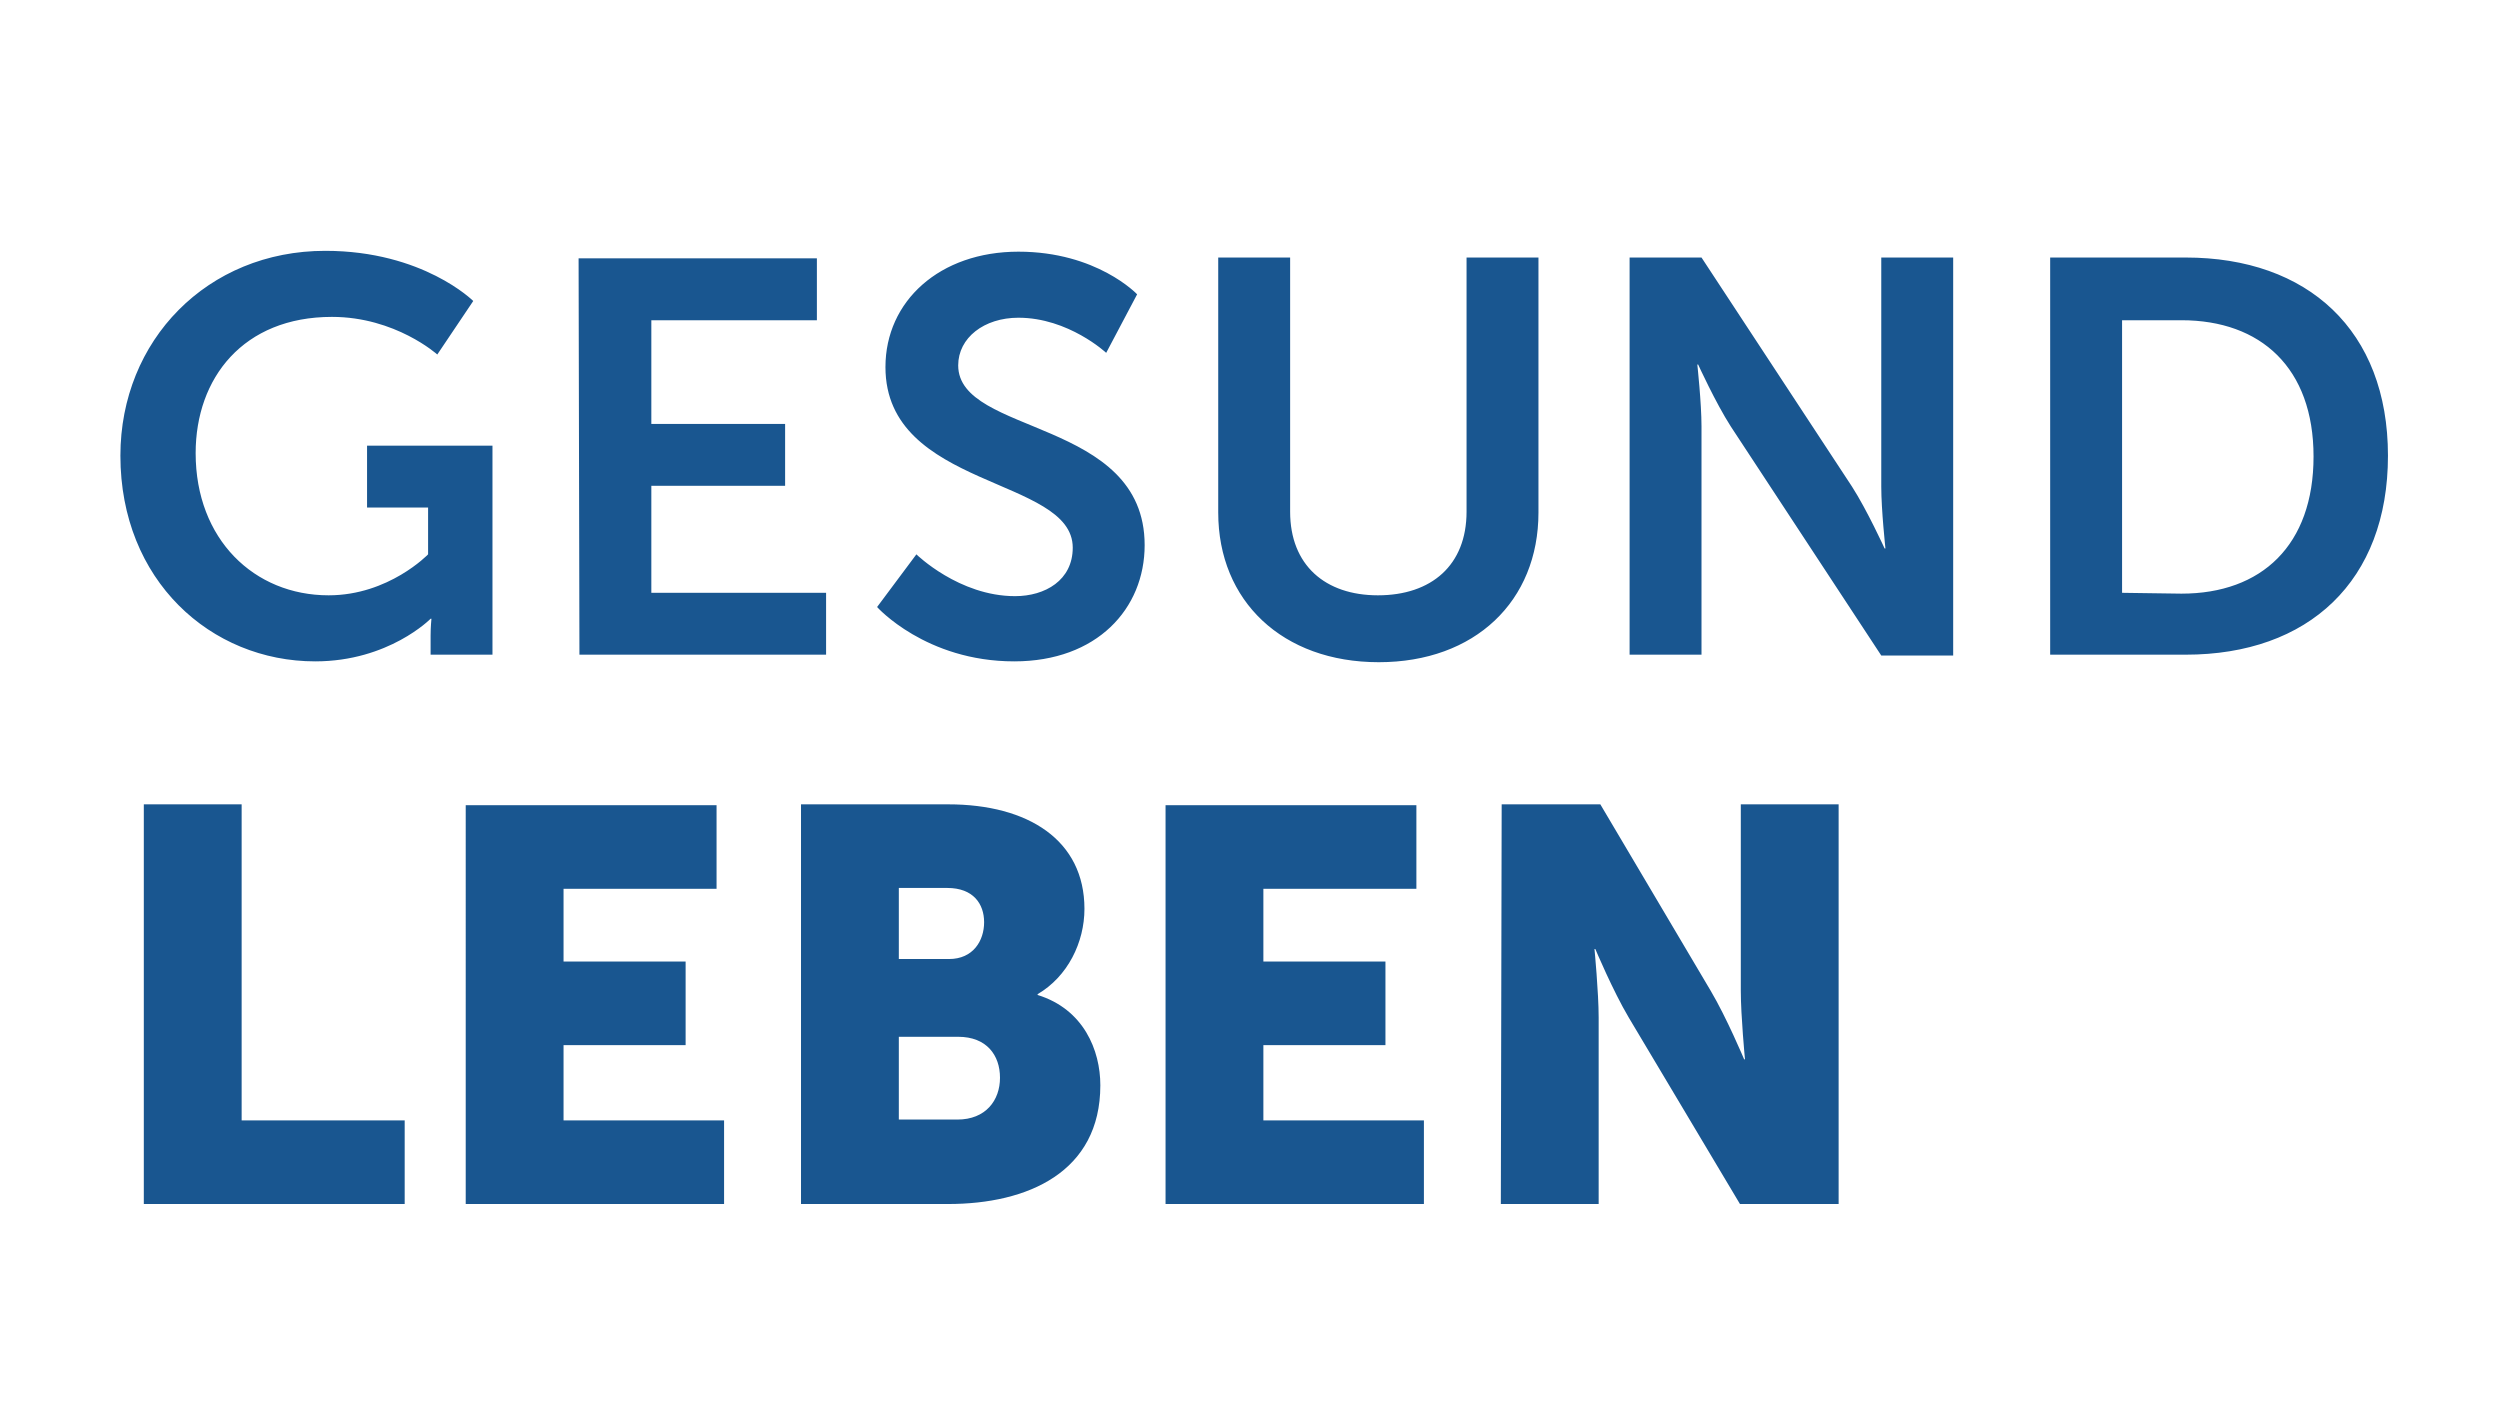
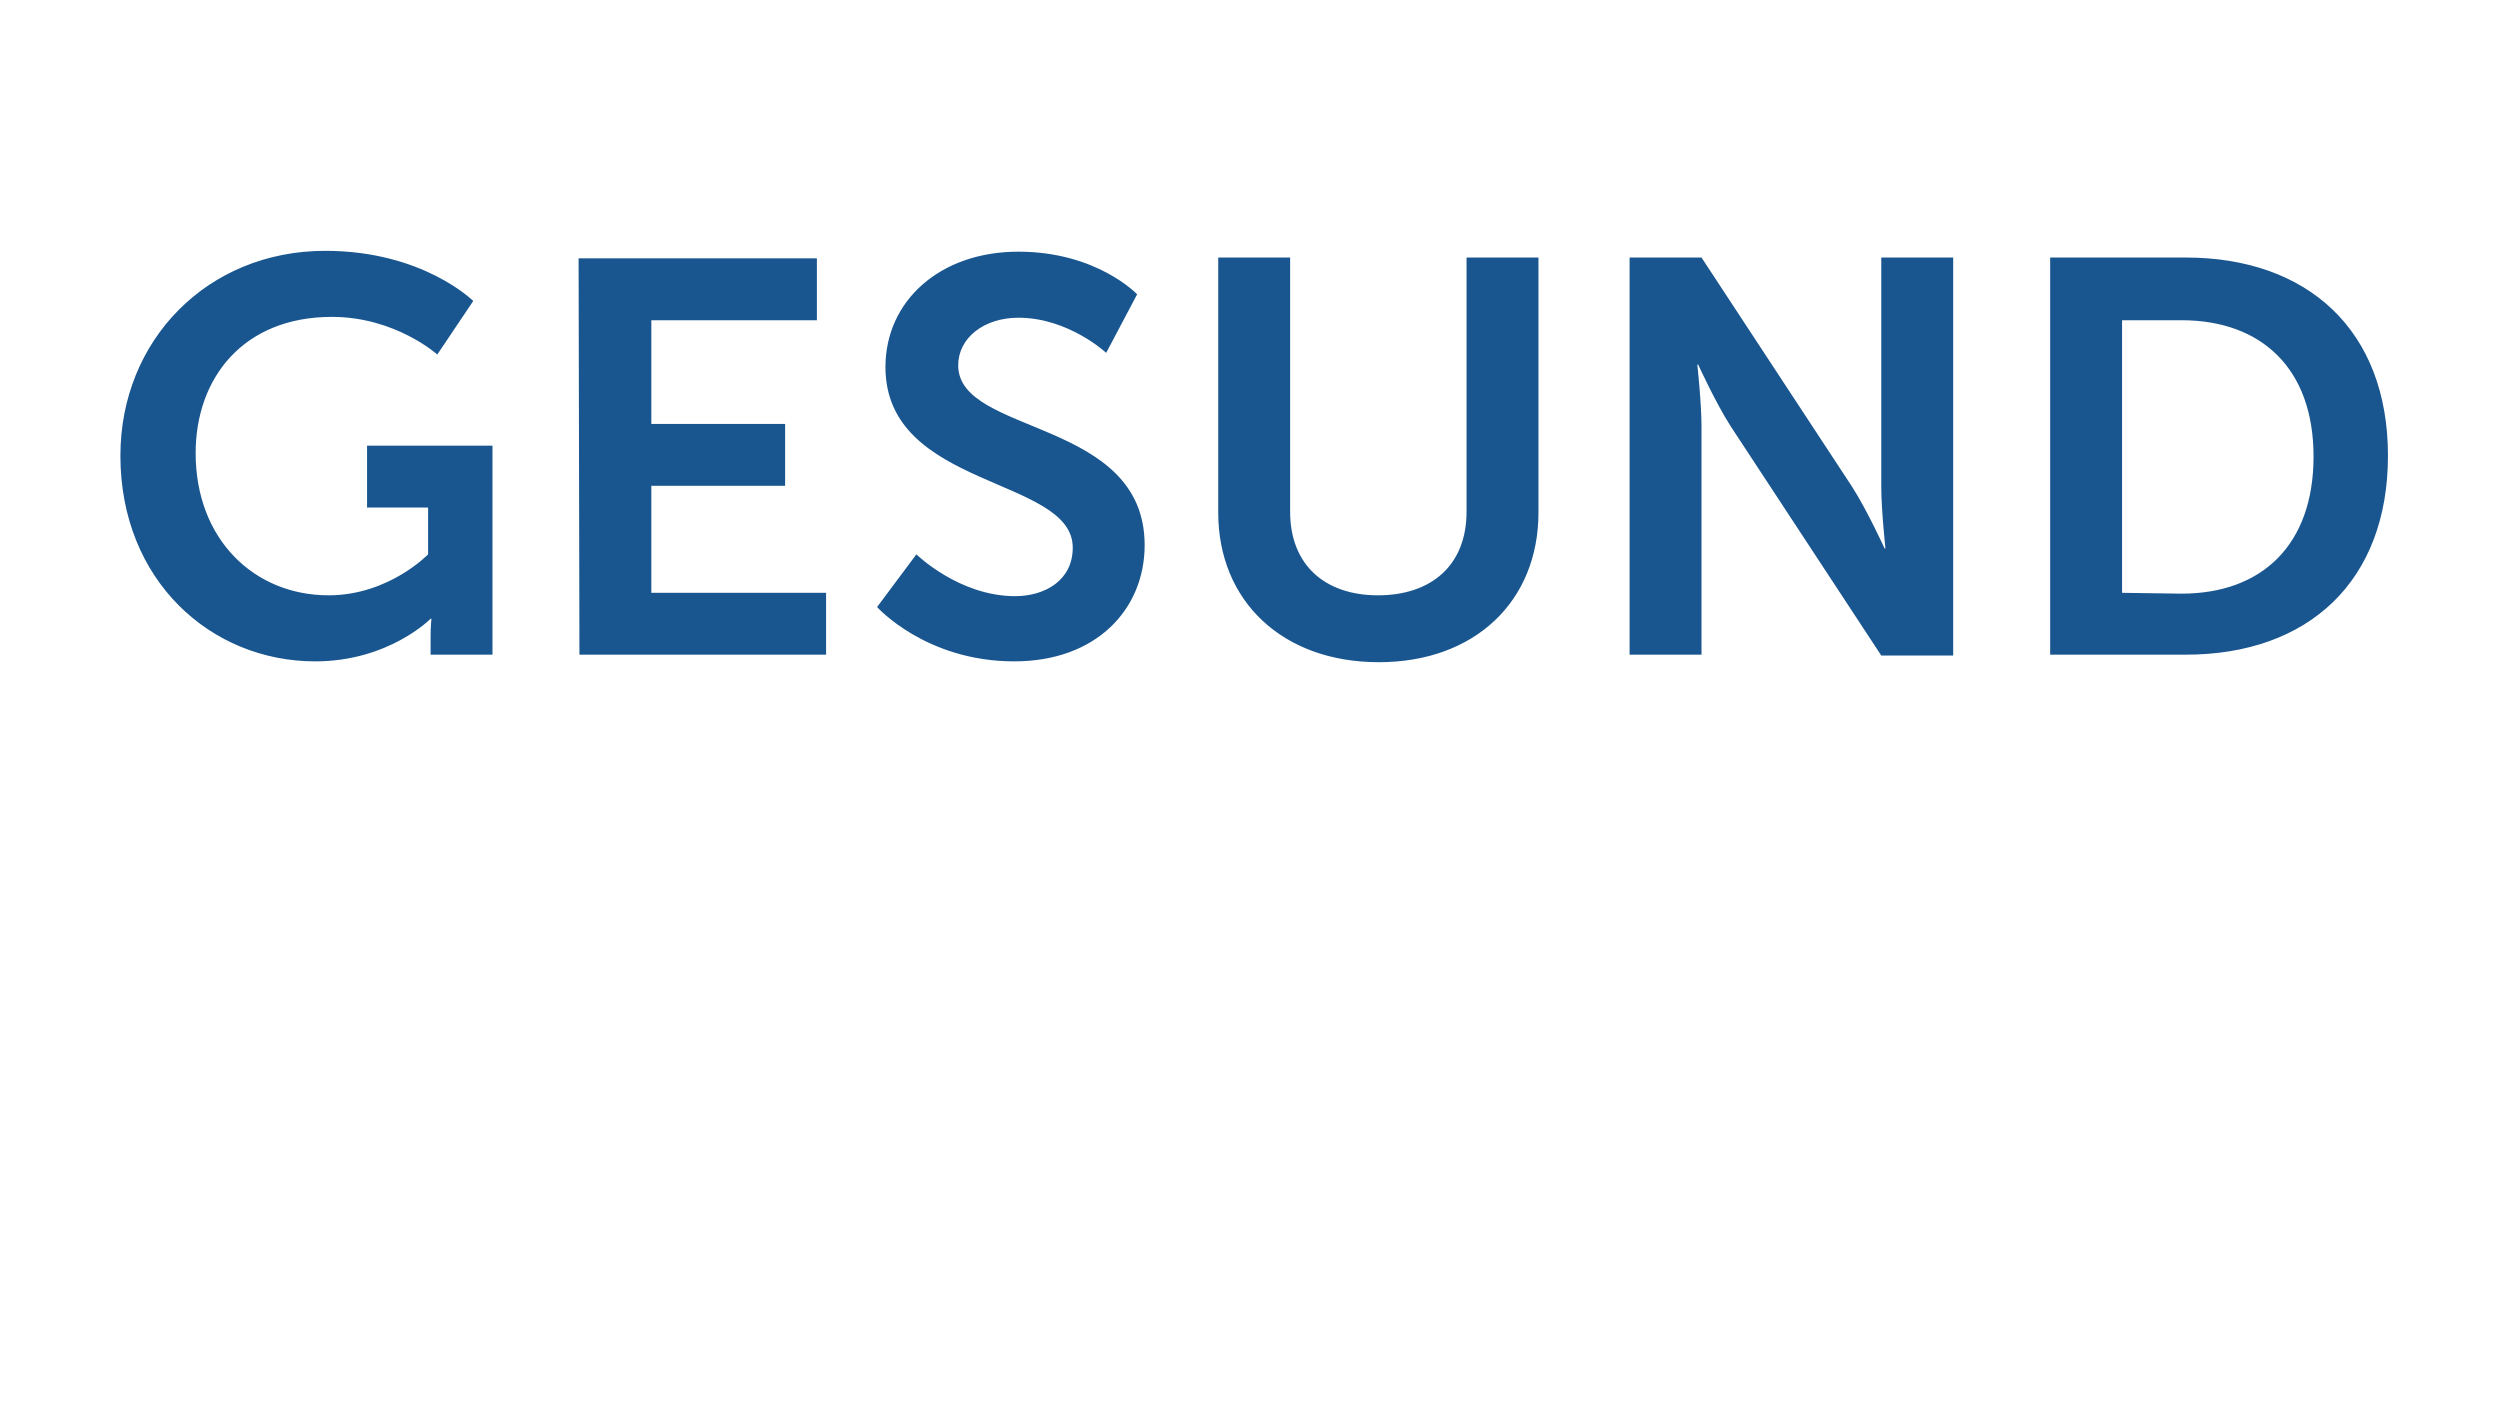
<svg xmlns="http://www.w3.org/2000/svg" viewBox="0 8 299 168" width="299" height="168">
  <svg version="1.1" id="uuid-9ed77b6c-68df-40b8-8e03-8871bf8858c4" x="0px" y="0px" viewBox="0 0 300 190" style="enable-background:new 0 0 300 190;" xml:space="preserve" width="300" data-manipulated-width="true" height="190" data-manipulated-height="true">
    <style type="text/css">
	.st0{fill:#195690;}
</style>
    <g>
-       <path class="st0" d="M179.5,152h11.7v-22.3c0-3-0.5-8.2-0.5-8.2h0.1c0,0,2.1,5,4,8.2l13.3,22.3h11.8v-47.8h-11.7v22.3   c0,3,0.5,8.2,0.5,8.2h-0.1c0,0-2.1-5-4-8.2l-13.2-22.3h-11.8L179.5,152L179.5,152z M139.4,152h30.9v-10h-19.2v-9h14.6v-10h-14.6   v-8.7h18.3v-10h-30L139.4,152L139.4,152z M107.5,141.9V132h7.1c3.4,0,5,2.2,5,4.9c0,2.7-1.7,5-5.1,5L107.5,141.9L107.5,141.9z    M107.5,122.7v-8.5h5.8c3.1,0,4.4,1.9,4.4,4.1s-1.3,4.4-4.2,4.4C113.5,122.7,107.5,122.7,107.5,122.7z M95.8,152h17.6   c9.5,0,18.2-3.8,18.2-14.2c0-4.2-2-9.1-7.5-10.8v-0.1c3.6-2.1,5.6-6.2,5.6-10.2c0-8.2-6.7-12.5-16.3-12.5H95.8V152z M55.7,152h30.9   v-10H67.4v-9H82v-10H67.4v-8.7h18.3v-10h-30L55.7,152L55.7,152z M17.2,152h31.2v-10H28.9v-37.8H17.2L17.2,152L17.2,152z" />
      <path class="st0" d="M253.8,78.9V46.3h7.1c9.5,0,15.8,5.7,15.8,16.3s-6.2,16.4-15.8,16.4L253.8,78.9L253.8,78.9z M245.2,86.3h16.2   c14.7,0,24.2-8.8,24.2-23.8s-9.6-23.7-24.2-23.7h-16.2V86.3L245.2,86.3z M194.9,86.3h8.6V59c0-2.8-0.5-7.4-0.5-7.4h0.1   c0,0,2.1,4.6,3.9,7.4l18,27.4h8.6V38.8h-8.6v27.4c0,2.8,0.5,7.4,0.5,7.4h-0.1c0,0-2.1-4.6-3.9-7.4l-18-27.4h-8.6L194.9,86.3   L194.9,86.3z M145.7,69.3c0,10.6,7.7,17.9,19.2,17.9S184,79.9,184,69.3V38.8h-8.6v30.4c0,6.4-4.2,10-10.6,10   c-6.3,0-10.5-3.6-10.5-10V38.8h-8.6C145.7,38.8,145.7,69.3,145.7,69.3z M104.9,80.6c0,0,5.8,6.5,16.4,6.5c9.9,0,15.6-6.3,15.6-13.9   c0-15.2-22.3-13.1-22.3-21.5c0-3.3,3.1-5.7,7.2-5.7c6,0,10.5,4.2,10.5,4.2l3.7-7c0,0-4.8-5.1-14.2-5.1s-15.9,5.9-15.9,13.8   c0,14.6,22.4,13.1,22.4,21.6c0,3.9-3.3,5.8-6.9,5.8c-6.7,0-11.8-5-11.8-5L104.9,80.6L104.9,80.6z M69.3,86.3h29.5v-7.4H77.9V66.1   h16v-7.4h-16V46.3h19.8v-7.4H69.2L69.3,86.3L69.3,86.3z M14.4,62.5c0,14.9,10.8,24.6,23.3,24.6c8.8,0,13.8-5.1,13.8-5.1h0.1   c0,0-0.1,1-0.1,2v2.3h7.4v-25h-15v7.4h7.3v5.6c0,0-4.7,4.9-11.9,4.9c-8.9,0-15.9-6.7-15.9-17c0-9,5.7-16.3,16.3-16.3   c7.6,0,12.6,4.5,12.6,4.5l4.3-6.4c0,0-6-6-17.7-6C24.8,38,14.4,48.7,14.4,62.5" />
    </g>
  </svg>
</svg>